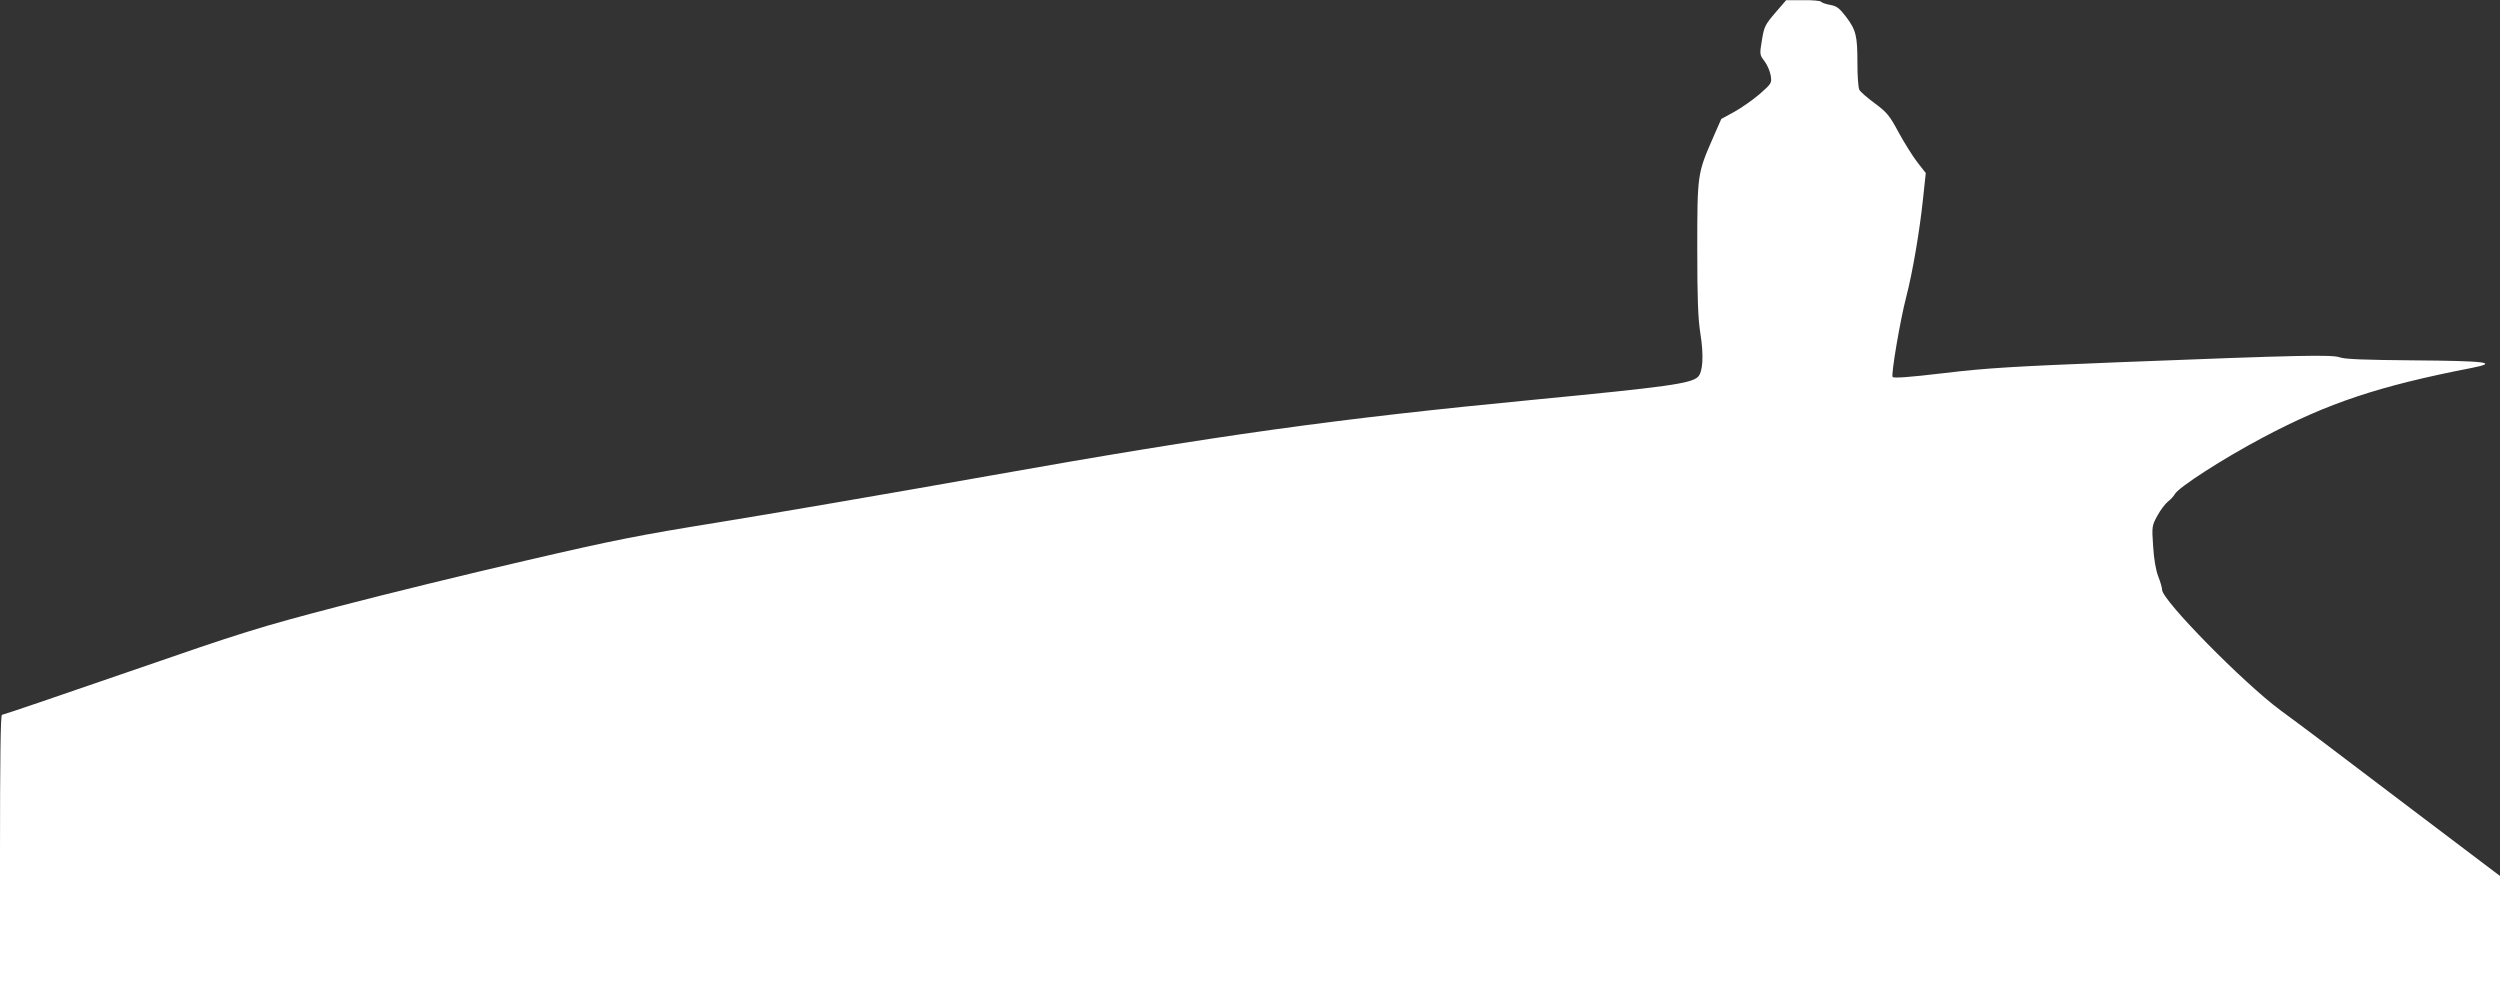
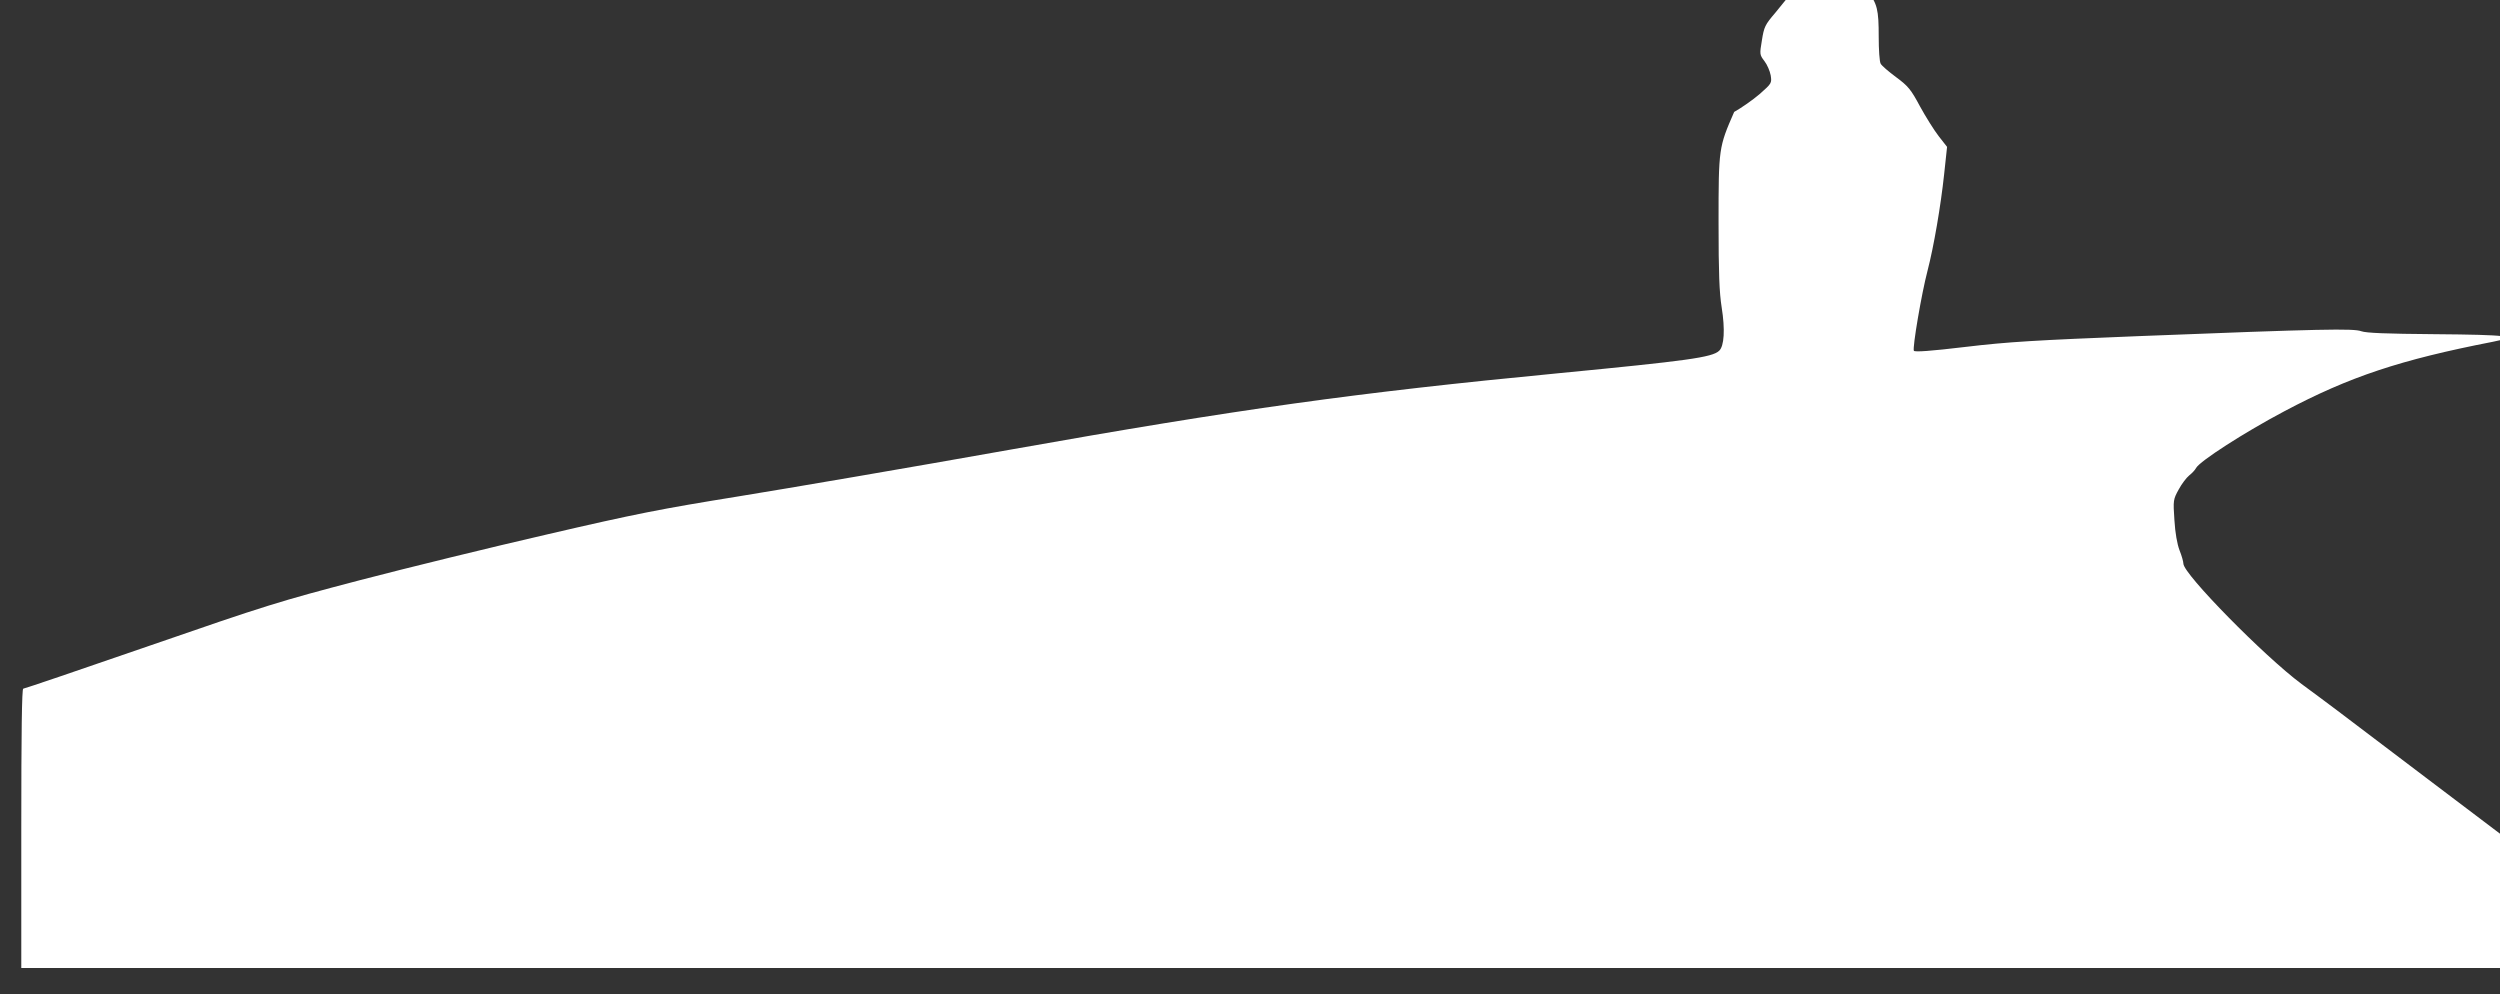
<svg xmlns="http://www.w3.org/2000/svg" version="1.0" width="1280pt" height="509pt" viewBox="0 0 1280 509" preserveAspectRatio="xMidYMid meet">
  <rect x="0" y="0" width="1280" height="509" fill="#333333" stroke="none" />
  <g transform="translate(0,509) scale(0.1,-0.1)" fill="#ffffff" stroke="none">
-     <path d="M9089 5024 c-52 -61 -57 -71 -68 -140 -12 -72 -12 -74 13 -107 14 -18 28 -51 32 -73 6 -40 5 -41 -57 -96 -35 -30 -94 -71 -130 -91 l-66 -36 -43 -98 c-79 -181 -80 -185 -80 -566 0 -261 4 -359 16 -435 18 -113 13 -198 -13 -222 -36 -34 -161 -51 -823 -115 -1039 -100 -1635 -183 -2805 -391 -511 -91 -1137 -198 -1390 -239 -402 -65 -526 -89 -982 -195 -287 -66 -720 -172 -961 -235 -412 -108 -480 -129 -1075 -335 -350 -121 -641 -220 -647 -220 -7 0 -10 -223 -10 -715 l0 -715 6400 0 6400 0 0 303 0 302 -476 360 c-534 405 -488 370 -649 489 -190 141 -605 563 -605 616 0 10 -9 42 -20 69 -12 32 -22 88 -26 154 -7 102 -6 106 22 157 15 28 40 61 54 72 14 11 30 28 35 38 19 35 247 182 453 291 332 176 593 263 1066 355 143 28 80 36 -299 39 -248 2 -349 6 -374 15 -40 15 -199 12 -1141 -25 -525 -21 -667 -29 -884 -55 -184 -22 -261 -27 -266 -20 -8 14 39 292 70 410 32 123 68 334 85 494 l15 140 -43 55 c-24 31 -67 100 -96 153 -46 86 -60 103 -122 149 -38 28 -74 59 -79 69 -6 10 -10 72 -10 137 0 141 -7 169 -59 238 -34 44 -47 54 -81 60 -22 4 -42 11 -46 16 -3 5 -44 9 -92 8 l-87 0 -56 -65z" />
+     <path d="M9089 5024 c-52 -61 -57 -71 -68 -140 -12 -72 -12 -74 13 -107 14 -18 28 -51 32 -73 6 -40 5 -41 -57 -96 -35 -30 -94 -71 -130 -91 c-79 -181 -80 -185 -80 -566 0 -261 4 -359 16 -435 18 -113 13 -198 -13 -222 -36 -34 -161 -51 -823 -115 -1039 -100 -1635 -183 -2805 -391 -511 -91 -1137 -198 -1390 -239 -402 -65 -526 -89 -982 -195 -287 -66 -720 -172 -961 -235 -412 -108 -480 -129 -1075 -335 -350 -121 -641 -220 -647 -220 -7 0 -10 -223 -10 -715 l0 -715 6400 0 6400 0 0 303 0 302 -476 360 c-534 405 -488 370 -649 489 -190 141 -605 563 -605 616 0 10 -9 42 -20 69 -12 32 -22 88 -26 154 -7 102 -6 106 22 157 15 28 40 61 54 72 14 11 30 28 35 38 19 35 247 182 453 291 332 176 593 263 1066 355 143 28 80 36 -299 39 -248 2 -349 6 -374 15 -40 15 -199 12 -1141 -25 -525 -21 -667 -29 -884 -55 -184 -22 -261 -27 -266 -20 -8 14 39 292 70 410 32 123 68 334 85 494 l15 140 -43 55 c-24 31 -67 100 -96 153 -46 86 -60 103 -122 149 -38 28 -74 59 -79 69 -6 10 -10 72 -10 137 0 141 -7 169 -59 238 -34 44 -47 54 -81 60 -22 4 -42 11 -46 16 -3 5 -44 9 -92 8 l-87 0 -56 -65z" />
  </g>
</svg>